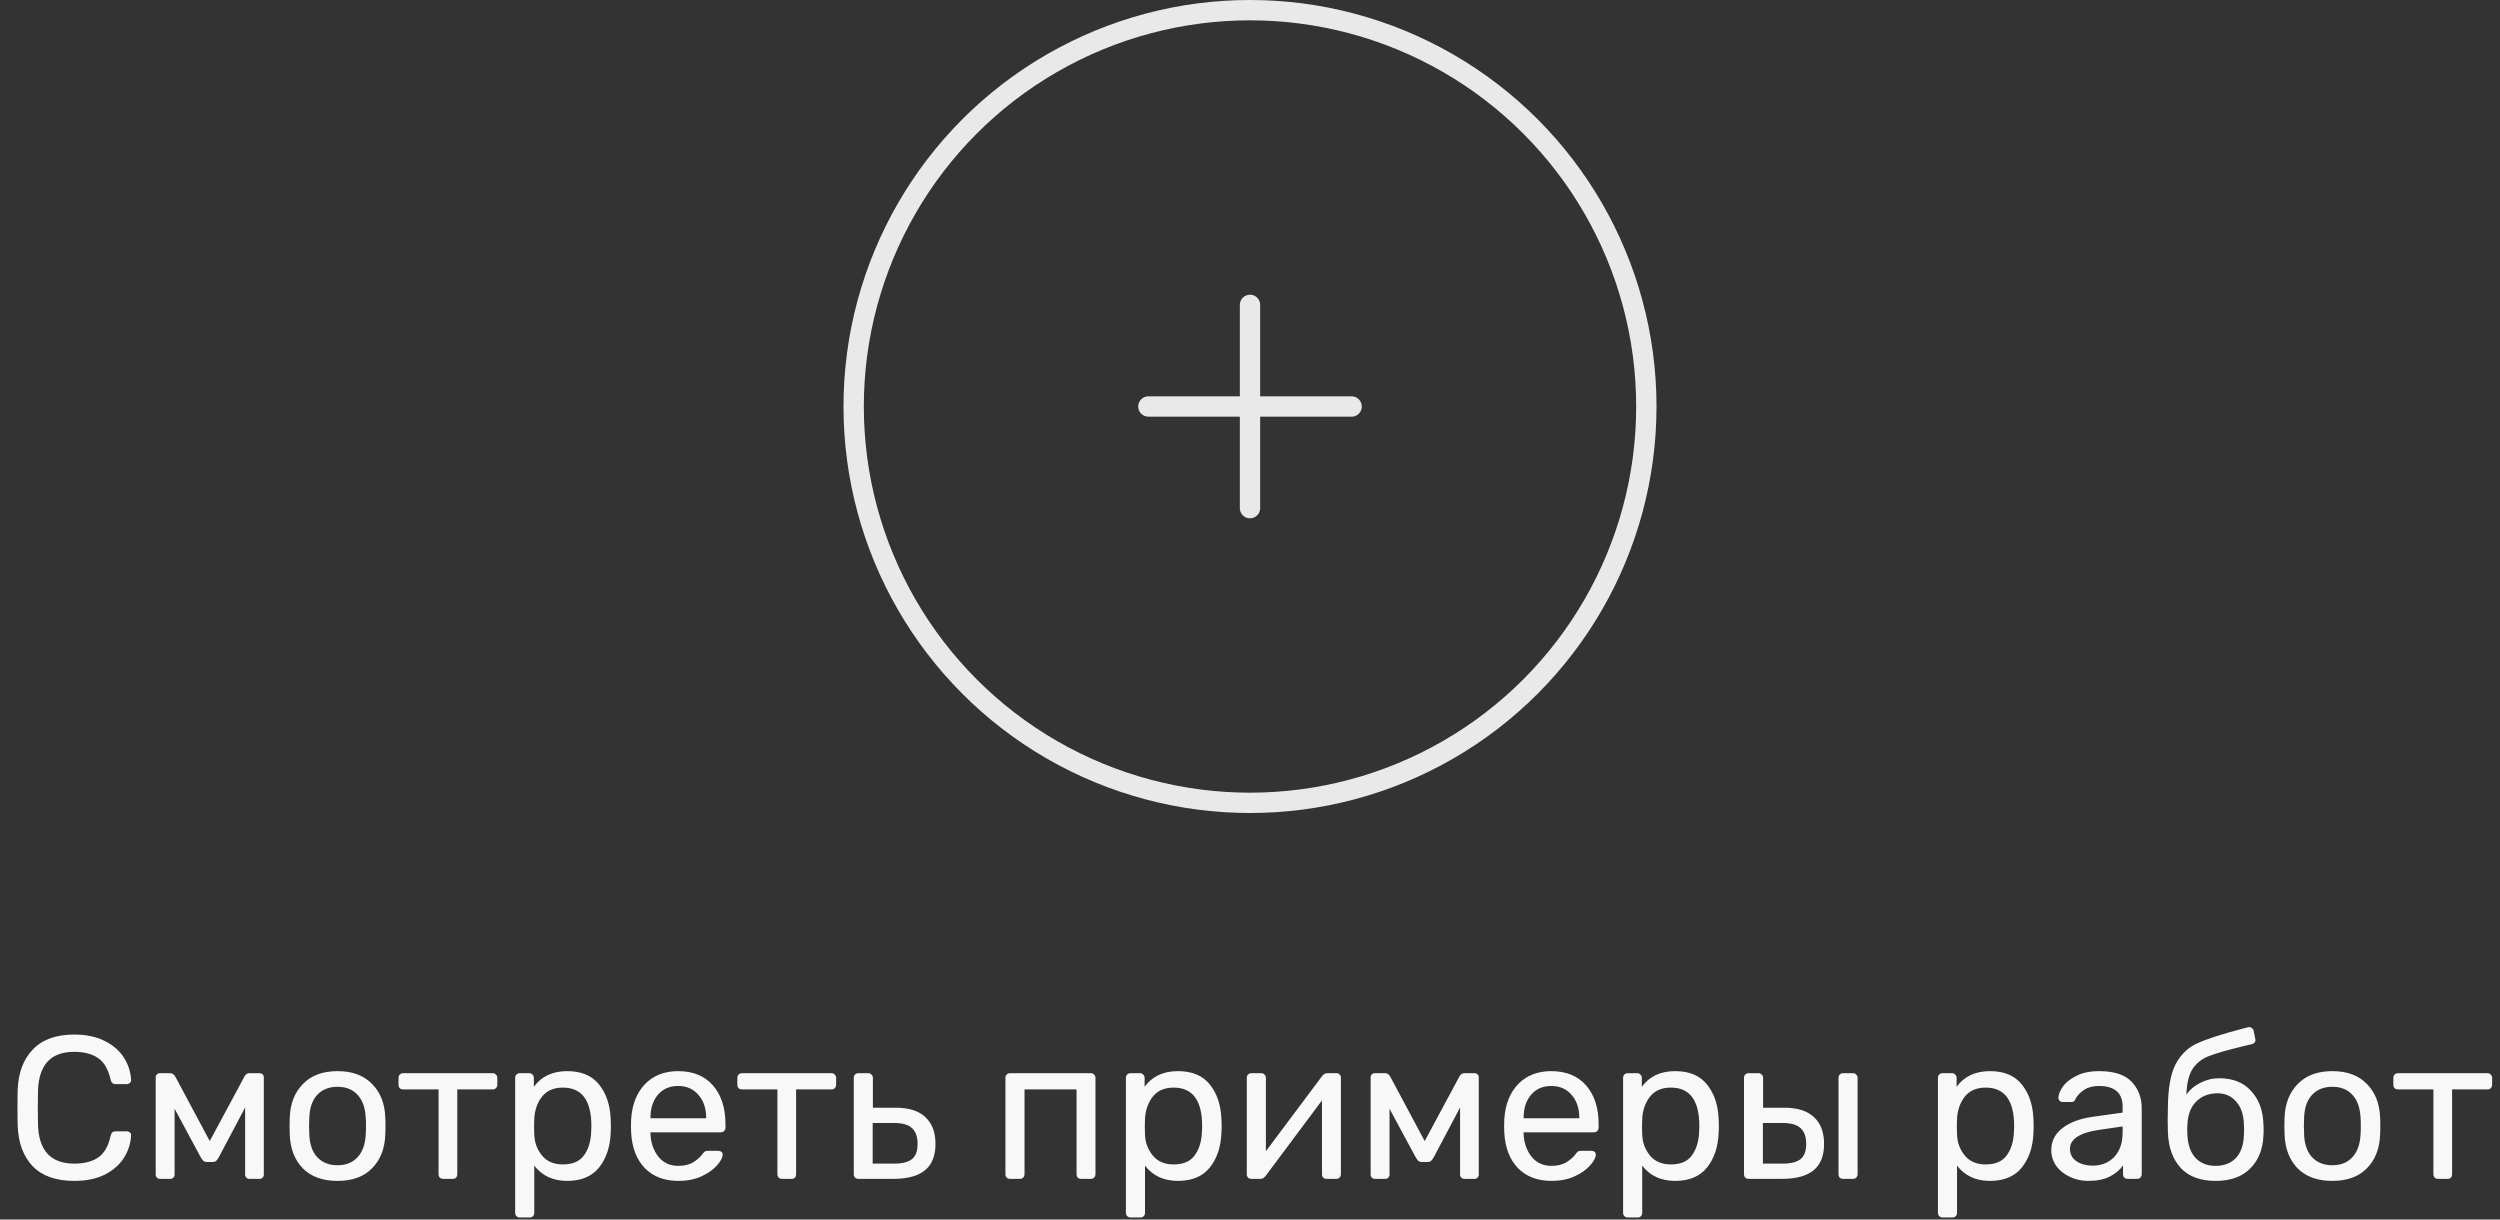
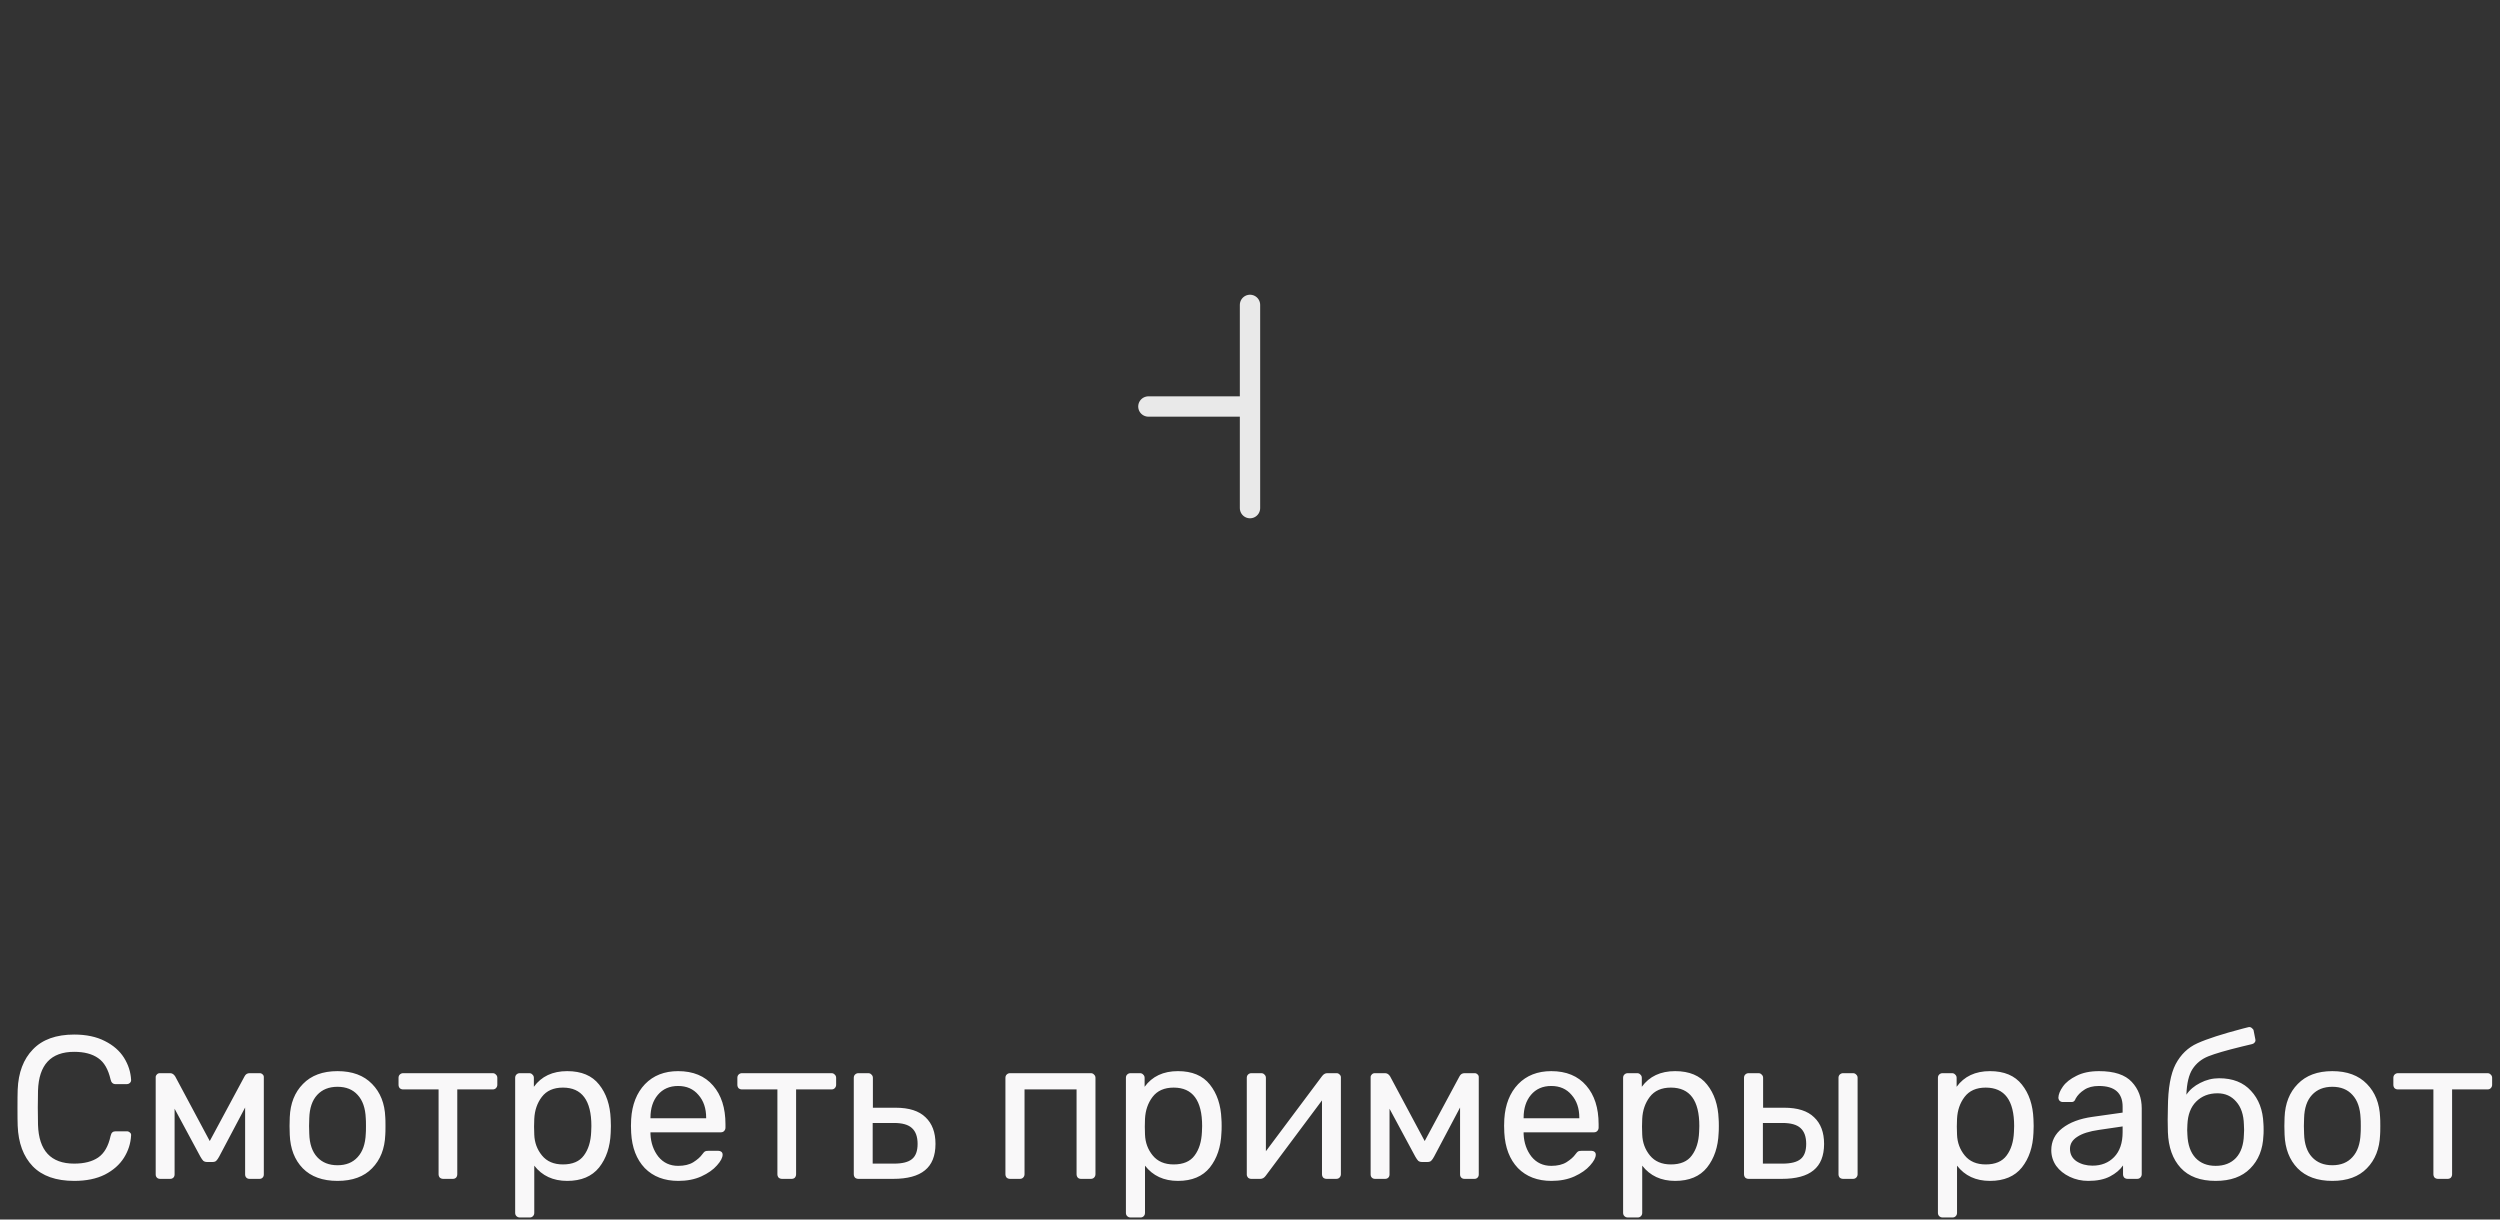
<svg xmlns="http://www.w3.org/2000/svg" width="123" height="60" viewBox="0 0 123 60" fill="none">
  <rect x="0" y="0" width="123" height="60" fill="#333333" stroke="none" />
  <g clip-path="url(#clip0_562_13)">
-     <circle cx="61.5" cy="20" r="19.5" stroke="#E9E9E9" />
-     <path d="M61.5 20V15M61.5 20V25M61.5 20H66.5M61.5 20H56.5" stroke="#E9E9E9" stroke-linecap="round" stroke-linejoin="round" />
+     <path d="M61.5 20V15M61.5 20V25M61.5 20M61.5 20H56.5" stroke="#E9E9E9" stroke-linecap="round" stroke-linejoin="round" />
  </g>
  <path d="M3.65 58.1C2.756 58.1 2.076 57.86 1.61 57.38C1.15 56.9 0.903 56.237 0.87 55.39C0.863 55.21 0.86 54.917 0.86 54.51C0.86 54.097 0.863 53.797 0.87 53.61C0.903 52.77 1.153 52.11 1.62 51.63C2.086 51.143 2.763 50.9 3.65 50.9C4.243 50.9 4.746 51.007 5.16 51.22C5.573 51.427 5.886 51.7 6.1 52.04C6.313 52.38 6.43 52.743 6.45 53.13V53.15C6.45 53.203 6.426 53.25 6.38 53.29C6.34 53.323 6.293 53.34 6.24 53.34H5.69C5.556 53.34 5.473 53.263 5.44 53.11C5.326 52.61 5.123 52.26 4.83 52.06C4.536 51.853 4.143 51.75 3.65 51.75C2.503 51.75 1.91 52.387 1.87 53.66C1.863 53.84 1.86 54.117 1.86 54.49C1.86 54.863 1.863 55.147 1.87 55.34C1.91 56.613 2.503 57.25 3.65 57.25C4.143 57.25 4.536 57.15 4.83 56.95C5.13 56.743 5.333 56.39 5.44 55.89C5.46 55.803 5.49 55.743 5.53 55.71C5.57 55.677 5.623 55.66 5.69 55.66H6.24C6.3 55.66 6.35 55.68 6.39 55.72C6.436 55.753 6.456 55.8 6.45 55.86C6.43 56.253 6.313 56.62 6.1 56.96C5.886 57.3 5.573 57.577 5.16 57.79C4.746 57.997 4.243 58.1 3.65 58.1ZM12.78 52.8C12.833 52.8 12.88 52.82 12.92 52.86C12.96 52.893 12.98 52.937 12.98 52.99V57.78C12.98 57.847 12.96 57.9 12.92 57.94C12.88 57.98 12.83 58 12.77 58H12.28C12.213 58 12.16 57.98 12.12 57.94C12.08 57.9 12.06 57.847 12.06 57.78V54.49L10.78 56.91C10.733 56.997 10.687 57.063 10.64 57.11C10.6 57.15 10.537 57.17 10.45 57.17H10.19C10.11 57.17 10.047 57.15 10 57.11C9.96 57.07 9.913 57.003 9.86 56.91L8.59 54.55V57.78C8.59 57.847 8.57 57.9 8.53 57.94C8.49 57.98 8.437 58 8.37 58H7.88C7.813 58 7.76 57.98 7.72 57.94C7.68 57.9 7.66 57.847 7.66 57.78V52.99C7.66 52.943 7.68 52.9 7.72 52.86C7.76 52.82 7.807 52.8 7.86 52.8H8.37C8.47 52.8 8.553 52.853 8.62 52.96L10.32 56.14L12.03 52.96C12.083 52.853 12.167 52.8 12.28 52.8H12.78ZM16.606 58.1C15.873 58.1 15.303 57.893 14.896 57.48C14.496 57.067 14.283 56.517 14.256 55.83L14.246 55.4L14.256 54.97C14.283 54.29 14.5 53.743 14.906 53.33C15.313 52.91 15.88 52.7 16.606 52.7C17.333 52.7 17.9 52.91 18.306 53.33C18.713 53.743 18.93 54.29 18.956 54.97C18.963 55.043 18.966 55.187 18.966 55.4C18.966 55.613 18.963 55.757 18.956 55.83C18.93 56.517 18.713 57.067 18.306 57.48C17.906 57.893 17.34 58.1 16.606 58.1ZM16.606 57.33C17.026 57.33 17.356 57.197 17.596 56.93C17.843 56.663 17.976 56.28 17.996 55.78C18.003 55.713 18.006 55.587 18.006 55.4C18.006 55.213 18.003 55.087 17.996 55.02C17.976 54.52 17.843 54.137 17.596 53.87C17.356 53.603 17.026 53.47 16.606 53.47C16.186 53.47 15.853 53.603 15.606 53.87C15.36 54.137 15.23 54.52 15.216 55.02L15.206 55.4L15.216 55.78C15.23 56.28 15.36 56.663 15.606 56.93C15.853 57.197 16.186 57.33 16.606 57.33ZM21.808 58C21.742 58 21.685 57.98 21.639 57.94C21.599 57.893 21.578 57.837 21.578 57.77V53.6H19.838C19.772 53.6 19.715 53.58 19.669 53.54C19.628 53.493 19.608 53.437 19.608 53.37V53.03C19.608 52.963 19.628 52.91 19.669 52.87C19.715 52.823 19.772 52.8 19.838 52.8H24.238C24.305 52.8 24.358 52.823 24.398 52.87C24.445 52.91 24.468 52.963 24.468 53.03V53.37C24.468 53.437 24.445 53.493 24.398 53.54C24.358 53.58 24.305 53.6 24.238 53.6H22.498V57.77C22.498 57.837 22.479 57.893 22.439 57.94C22.398 57.98 22.345 58 22.279 58H21.808ZM25.576 59.9C25.509 59.9 25.452 59.877 25.406 59.83C25.366 59.79 25.346 59.737 25.346 59.67V53.03C25.346 52.963 25.366 52.91 25.406 52.87C25.452 52.823 25.509 52.8 25.576 52.8H26.036C26.102 52.8 26.156 52.823 26.196 52.87C26.242 52.91 26.266 52.963 26.266 53.03V53.47C26.639 52.957 27.186 52.7 27.906 52.7C28.606 52.7 29.129 52.92 29.476 53.36C29.829 53.8 30.019 54.367 30.046 55.06C30.052 55.133 30.056 55.247 30.056 55.4C30.056 55.553 30.052 55.667 30.046 55.74C30.019 56.427 29.829 56.993 29.476 57.44C29.122 57.88 28.599 58.1 27.906 58.1C27.212 58.1 26.672 57.85 26.286 57.35V59.67C26.286 59.737 26.266 59.79 26.226 59.83C26.186 59.877 26.132 59.9 26.066 59.9H25.576ZM27.696 57.29C28.169 57.29 28.512 57.143 28.726 56.85C28.946 56.557 29.066 56.17 29.086 55.69C29.092 55.623 29.096 55.527 29.096 55.4C29.096 54.14 28.629 53.51 27.696 53.51C27.236 53.51 26.889 53.663 26.656 53.97C26.429 54.27 26.306 54.63 26.286 55.05L26.276 55.43L26.286 55.82C26.299 56.213 26.426 56.557 26.666 56.85C26.906 57.143 27.249 57.29 27.696 57.29ZM33.373 58.1C32.686 58.1 32.136 57.89 31.723 57.47C31.316 57.043 31.093 56.463 31.053 55.73L31.043 55.39L31.053 55.06C31.099 54.34 31.326 53.767 31.733 53.34C32.146 52.913 32.689 52.7 33.363 52.7C34.103 52.7 34.676 52.937 35.083 53.41C35.489 53.877 35.693 54.51 35.693 55.31V55.48C35.693 55.547 35.669 55.603 35.623 55.65C35.583 55.69 35.529 55.71 35.463 55.71H32.003V55.8C32.023 56.233 32.153 56.603 32.393 56.91C32.639 57.21 32.963 57.36 33.363 57.36C33.669 57.36 33.919 57.3 34.113 57.18C34.313 57.053 34.459 56.923 34.553 56.79C34.613 56.71 34.656 56.663 34.683 56.65C34.716 56.63 34.773 56.62 34.853 56.62H35.343C35.403 56.62 35.453 56.637 35.493 56.67C35.533 56.703 35.553 56.75 35.553 56.81C35.553 56.957 35.459 57.133 35.273 57.34C35.093 57.547 34.836 57.727 34.503 57.88C34.176 58.027 33.799 58.1 33.373 58.1ZM34.743 55.02V54.99C34.743 54.53 34.616 54.157 34.363 53.87C34.116 53.577 33.783 53.43 33.363 53.43C32.943 53.43 32.609 53.577 32.363 53.87C32.123 54.157 32.003 54.53 32.003 54.99V55.02H34.743ZM38.478 58C38.412 58 38.355 57.98 38.308 57.94C38.268 57.893 38.248 57.837 38.248 57.77V53.6H36.508C36.442 53.6 36.385 53.58 36.338 53.54C36.298 53.493 36.278 53.437 36.278 53.37V53.03C36.278 52.963 36.298 52.91 36.338 52.87C36.385 52.823 36.442 52.8 36.508 52.8H40.908C40.975 52.8 41.028 52.823 41.068 52.87C41.115 52.91 41.138 52.963 41.138 53.03V53.37C41.138 53.437 41.115 53.493 41.068 53.54C41.028 53.58 40.975 53.6 40.908 53.6H39.168V57.77C39.168 57.837 39.148 57.893 39.108 57.94C39.068 57.98 39.015 58 38.948 58H38.478ZM42.236 58C42.169 58 42.112 57.98 42.066 57.94C42.026 57.893 42.006 57.837 42.006 57.77V53.03C42.006 52.963 42.026 52.91 42.066 52.87C42.112 52.823 42.169 52.8 42.236 52.8H42.716C42.782 52.8 42.836 52.823 42.876 52.87C42.922 52.91 42.946 52.963 42.946 53.03V54.5H44.066C44.726 54.5 45.216 54.657 45.536 54.97C45.862 55.277 46.026 55.713 46.026 56.28C46.026 56.867 45.852 57.3 45.506 57.58C45.166 57.86 44.646 58 43.946 58H42.236ZM43.986 57.25C44.392 57.25 44.686 57.177 44.866 57.03C45.052 56.883 45.146 56.633 45.146 56.28C45.146 55.927 45.052 55.667 44.866 55.5C44.686 55.333 44.392 55.25 43.986 55.25H42.936V57.25H43.986ZM49.697 58C49.63 58 49.573 57.98 49.527 57.94C49.487 57.893 49.467 57.837 49.467 57.77V53.03C49.467 52.963 49.487 52.91 49.527 52.87C49.573 52.823 49.63 52.8 49.697 52.8H53.667C53.733 52.8 53.787 52.823 53.827 52.87C53.873 52.91 53.897 52.963 53.897 53.03V57.77C53.897 57.837 53.873 57.893 53.827 57.94C53.787 57.98 53.733 58 53.667 58H53.187C53.12 58 53.067 57.98 53.027 57.94C52.987 57.893 52.967 57.837 52.967 57.77V53.6H50.407V57.77C50.407 57.837 50.383 57.893 50.337 57.94C50.297 57.98 50.243 58 50.177 58H49.697ZM55.624 59.9C55.558 59.9 55.501 59.877 55.455 59.83C55.414 59.79 55.395 59.737 55.395 59.67V53.03C55.395 52.963 55.414 52.91 55.455 52.87C55.501 52.823 55.558 52.8 55.624 52.8H56.084C56.151 52.8 56.205 52.823 56.245 52.87C56.291 52.91 56.315 52.963 56.315 53.03V53.47C56.688 52.957 57.234 52.7 57.955 52.7C58.654 52.7 59.178 52.92 59.525 53.36C59.878 53.8 60.068 54.367 60.094 55.06C60.101 55.133 60.105 55.247 60.105 55.4C60.105 55.553 60.101 55.667 60.094 55.74C60.068 56.427 59.878 56.993 59.525 57.44C59.171 57.88 58.648 58.1 57.955 58.1C57.261 58.1 56.721 57.85 56.334 57.35V59.67C56.334 59.737 56.315 59.79 56.275 59.83C56.234 59.877 56.181 59.9 56.114 59.9H55.624ZM57.745 57.29C58.218 57.29 58.561 57.143 58.775 56.85C58.995 56.557 59.114 56.17 59.135 55.69C59.141 55.623 59.145 55.527 59.145 55.4C59.145 54.14 58.678 53.51 57.745 53.51C57.285 53.51 56.938 53.663 56.705 53.97C56.478 54.27 56.355 54.63 56.334 55.05L56.325 55.43L56.334 55.82C56.348 56.213 56.474 56.557 56.715 56.85C56.955 57.143 57.298 57.29 57.745 57.29ZM65.762 52.8C65.815 52.8 65.862 52.82 65.902 52.86C65.948 52.9 65.972 52.947 65.972 53V57.77C65.972 57.837 65.948 57.893 65.902 57.94C65.862 57.98 65.808 58 65.742 58H65.272C65.205 58 65.148 57.98 65.102 57.94C65.062 57.893 65.042 57.837 65.042 57.77V54.14L62.272 57.85C62.198 57.95 62.112 58 62.012 58H61.562C61.502 58 61.448 57.98 61.402 57.94C61.362 57.893 61.342 57.843 61.342 57.79V53.03C61.342 52.963 61.362 52.91 61.402 52.87C61.448 52.823 61.505 52.8 61.572 52.8H62.052C62.118 52.8 62.172 52.823 62.212 52.87C62.258 52.91 62.282 52.963 62.282 53.03V56.64L65.042 52.95C65.115 52.85 65.202 52.8 65.302 52.8H65.762ZM72.555 52.8C72.609 52.8 72.655 52.82 72.695 52.86C72.735 52.893 72.755 52.937 72.755 52.99V57.78C72.755 57.847 72.735 57.9 72.695 57.94C72.655 57.98 72.605 58 72.545 58H72.055C71.989 58 71.935 57.98 71.895 57.94C71.855 57.9 71.835 57.847 71.835 57.78V54.49L70.555 56.91C70.509 56.997 70.462 57.063 70.415 57.11C70.375 57.15 70.312 57.17 70.225 57.17H69.965C69.885 57.17 69.822 57.15 69.775 57.11C69.735 57.07 69.689 57.003 69.635 56.91L68.365 54.55V57.78C68.365 57.847 68.345 57.9 68.305 57.94C68.265 57.98 68.212 58 68.145 58H67.655C67.589 58 67.535 57.98 67.495 57.94C67.455 57.9 67.435 57.847 67.435 57.78V52.99C67.435 52.943 67.455 52.9 67.495 52.86C67.535 52.82 67.582 52.8 67.635 52.8H68.145C68.245 52.8 68.329 52.853 68.395 52.96L70.095 56.14L71.805 52.96C71.859 52.853 71.942 52.8 72.055 52.8H72.555ZM76.332 58.1C75.645 58.1 75.095 57.89 74.682 57.47C74.275 57.043 74.052 56.463 74.012 55.73L74.002 55.39L74.012 55.06C74.058 54.34 74.285 53.767 74.692 53.34C75.105 52.913 75.648 52.7 76.322 52.7C77.062 52.7 77.635 52.937 78.042 53.41C78.448 53.877 78.652 54.51 78.652 55.31V55.48C78.652 55.547 78.628 55.603 78.582 55.65C78.542 55.69 78.488 55.71 78.422 55.71H74.962V55.8C74.982 56.233 75.112 56.603 75.352 56.91C75.598 57.21 75.922 57.36 76.322 57.36C76.628 57.36 76.878 57.3 77.072 57.18C77.272 57.053 77.418 56.923 77.512 56.79C77.572 56.71 77.615 56.663 77.642 56.65C77.675 56.63 77.732 56.62 77.812 56.62H78.302C78.362 56.62 78.412 56.637 78.452 56.67C78.492 56.703 78.512 56.75 78.512 56.81C78.512 56.957 78.418 57.133 78.232 57.34C78.052 57.547 77.795 57.727 77.462 57.88C77.135 58.027 76.758 58.1 76.332 58.1ZM77.702 55.02V54.99C77.702 54.53 77.575 54.157 77.322 53.87C77.075 53.577 76.742 53.43 76.322 53.43C75.902 53.43 75.568 53.577 75.322 53.87C75.082 54.157 74.962 54.53 74.962 54.99V55.02H77.702ZM80.087 59.9C80.021 59.9 79.964 59.877 79.917 59.83C79.877 59.79 79.857 59.737 79.857 59.67V53.03C79.857 52.963 79.877 52.91 79.917 52.87C79.964 52.823 80.021 52.8 80.087 52.8H80.547C80.614 52.8 80.667 52.823 80.707 52.87C80.754 52.91 80.777 52.963 80.777 53.03V53.47C81.151 52.957 81.697 52.7 82.417 52.7C83.117 52.7 83.641 52.92 83.987 53.36C84.341 53.8 84.531 54.367 84.557 55.06C84.564 55.133 84.567 55.247 84.567 55.4C84.567 55.553 84.564 55.667 84.557 55.74C84.531 56.427 84.341 56.993 83.987 57.44C83.634 57.88 83.111 58.1 82.417 58.1C81.724 58.1 81.184 57.85 80.797 57.35V59.67C80.797 59.737 80.777 59.79 80.737 59.83C80.697 59.877 80.644 59.9 80.577 59.9H80.087ZM82.207 57.29C82.681 57.29 83.024 57.143 83.237 56.85C83.457 56.557 83.577 56.17 83.597 55.69C83.604 55.623 83.607 55.527 83.607 55.4C83.607 54.14 83.141 53.51 82.207 53.51C81.747 53.51 81.401 53.663 81.167 53.97C80.941 54.27 80.817 54.63 80.797 55.05L80.787 55.43L80.797 55.82C80.811 56.213 80.937 56.557 81.177 56.85C81.417 57.143 81.761 57.29 82.207 57.29ZM86.034 58C85.968 58 85.911 57.98 85.865 57.94C85.825 57.893 85.805 57.837 85.805 57.77V53.03C85.805 52.963 85.825 52.91 85.865 52.87C85.911 52.823 85.968 52.8 86.034 52.8H86.514C86.581 52.8 86.635 52.823 86.674 52.87C86.721 52.91 86.745 52.963 86.745 53.03V54.5H87.784C88.445 54.5 88.934 54.657 89.254 54.97C89.581 55.277 89.745 55.713 89.745 56.28C89.745 56.867 89.571 57.3 89.225 57.58C88.885 57.86 88.365 58 87.665 58H86.034ZM90.684 58C90.618 58 90.561 57.98 90.514 57.94C90.475 57.893 90.454 57.837 90.454 57.77V53.03C90.454 52.963 90.475 52.91 90.514 52.87C90.561 52.823 90.618 52.8 90.684 52.8H91.165C91.231 52.8 91.284 52.823 91.325 52.87C91.371 52.91 91.394 52.963 91.394 53.03V57.77C91.394 57.837 91.371 57.893 91.325 57.94C91.284 57.98 91.231 58 91.165 58H90.684ZM87.695 57.25C88.108 57.25 88.404 57.177 88.585 57.03C88.771 56.883 88.865 56.633 88.865 56.28C88.865 55.927 88.771 55.667 88.585 55.5C88.404 55.333 88.108 55.25 87.695 55.25H86.734V57.25H87.695ZM95.576 59.9C95.509 59.9 95.452 59.877 95.406 59.83C95.366 59.79 95.346 59.737 95.346 59.67V53.03C95.346 52.963 95.366 52.91 95.406 52.87C95.452 52.823 95.509 52.8 95.576 52.8H96.036C96.102 52.8 96.156 52.823 96.196 52.87C96.242 52.91 96.266 52.963 96.266 53.03V53.47C96.639 52.957 97.186 52.7 97.906 52.7C98.606 52.7 99.129 52.92 99.476 53.36C99.829 53.8 100.019 54.367 100.046 55.06C100.052 55.133 100.056 55.247 100.056 55.4C100.056 55.553 100.052 55.667 100.046 55.74C100.019 56.427 99.829 56.993 99.476 57.44C99.122 57.88 98.599 58.1 97.906 58.1C97.212 58.1 96.672 57.85 96.286 57.35V59.67C96.286 59.737 96.266 59.79 96.226 59.83C96.186 59.877 96.132 59.9 96.066 59.9H95.576ZM97.696 57.29C98.169 57.29 98.512 57.143 98.726 56.85C98.946 56.557 99.066 56.17 99.086 55.69C99.092 55.623 99.096 55.527 99.096 55.4C99.096 54.14 98.629 53.51 97.696 53.51C97.236 53.51 96.889 53.663 96.656 53.97C96.429 54.27 96.306 54.63 96.286 55.05L96.276 55.43L96.286 55.82C96.299 56.213 96.426 56.557 96.666 56.85C96.906 57.143 97.249 57.29 97.696 57.29ZM102.743 58.1C102.416 58.1 102.113 58.033 101.833 57.9C101.553 57.767 101.329 57.587 101.163 57.36C101.003 57.127 100.923 56.87 100.923 56.59C100.923 56.15 101.103 55.79 101.463 55.51C101.829 55.223 102.323 55.037 102.943 54.95L104.433 54.74V54.45C104.433 53.77 104.043 53.43 103.263 53.43C102.969 53.43 102.729 53.493 102.543 53.62C102.356 53.74 102.216 53.883 102.123 54.05C102.103 54.11 102.076 54.153 102.043 54.18C102.016 54.207 101.976 54.22 101.923 54.22H101.493C101.433 54.22 101.379 54.2 101.333 54.16C101.293 54.113 101.273 54.06 101.273 54C101.279 53.84 101.353 53.66 101.493 53.46C101.639 53.253 101.863 53.077 102.163 52.93C102.463 52.777 102.833 52.7 103.273 52.7C104.019 52.7 104.556 52.877 104.883 53.23C105.209 53.577 105.373 54.01 105.373 54.53V57.77C105.373 57.837 105.349 57.893 105.303 57.94C105.263 57.98 105.209 58 105.143 58H104.683C104.616 58 104.559 57.98 104.513 57.94C104.473 57.893 104.453 57.837 104.453 57.77V57.34C104.306 57.553 104.093 57.733 103.813 57.88C103.533 58.027 103.176 58.1 102.743 58.1ZM102.953 57.35C103.386 57.35 103.739 57.21 104.013 56.93C104.293 56.643 104.433 56.233 104.433 55.7V55.42L103.273 55.59C102.799 55.657 102.443 55.77 102.203 55.93C101.963 56.083 101.843 56.28 101.843 56.52C101.843 56.787 101.953 56.993 102.173 57.14C102.393 57.28 102.653 57.35 102.953 57.35ZM111.36 55.28C111.367 55.347 111.37 55.453 111.37 55.6C111.37 55.727 111.367 55.817 111.36 55.87C111.334 56.543 111.117 57.083 110.71 57.49C110.31 57.897 109.744 58.1 109.01 58.1C108.257 58.1 107.684 57.887 107.29 57.46C106.897 57.033 106.687 56.447 106.66 55.7L106.65 55.1L106.66 54.5C106.667 53.547 106.794 52.833 107.04 52.36C107.294 51.88 107.65 51.537 108.11 51.33C108.577 51.117 109.33 50.873 110.37 50.6L110.61 50.54L110.66 50.53C110.714 50.53 110.76 50.55 110.8 50.59C110.847 50.623 110.874 50.663 110.88 50.71L110.96 51.12L110.97 51.18C110.97 51.227 110.954 51.267 110.92 51.3C110.894 51.333 110.854 51.357 110.8 51.37L110.3 51.49C109.534 51.677 108.984 51.837 108.65 51.97C108.317 52.103 108.057 52.313 107.87 52.6C107.69 52.88 107.59 53.3 107.57 53.86C107.73 53.62 107.957 53.427 108.25 53.28C108.544 53.127 108.854 53.05 109.18 53.05C109.854 53.05 110.377 53.257 110.75 53.67C111.13 54.077 111.334 54.613 111.36 55.28ZM110.4 55.83C110.407 55.783 110.41 55.707 110.41 55.6C110.41 55.48 110.407 55.39 110.4 55.33C110.387 54.843 110.26 54.467 110.02 54.2C109.787 53.927 109.48 53.79 109.1 53.79C108.674 53.79 108.324 53.927 108.05 54.2C107.784 54.467 107.64 54.843 107.62 55.33L107.61 55.6L107.62 55.83C107.64 56.323 107.774 56.703 108.02 56.97C108.267 57.23 108.597 57.36 109.01 57.36C109.43 57.36 109.764 57.23 110.01 56.97C110.257 56.703 110.387 56.323 110.4 55.83ZM114.751 58.1C114.018 58.1 113.448 57.893 113.041 57.48C112.641 57.067 112.428 56.517 112.401 55.83L112.391 55.4L112.401 54.97C112.428 54.29 112.644 53.743 113.051 53.33C113.458 52.91 114.024 52.7 114.751 52.7C115.478 52.7 116.044 52.91 116.451 53.33C116.858 53.743 117.074 54.29 117.101 54.97C117.108 55.043 117.111 55.187 117.111 55.4C117.111 55.613 117.108 55.757 117.101 55.83C117.074 56.517 116.858 57.067 116.451 57.48C116.051 57.893 115.484 58.1 114.751 58.1ZM114.751 57.33C115.171 57.33 115.501 57.197 115.741 56.93C115.988 56.663 116.121 56.28 116.141 55.78C116.148 55.713 116.151 55.587 116.151 55.4C116.151 55.213 116.148 55.087 116.141 55.02C116.121 54.52 115.988 54.137 115.741 53.87C115.501 53.603 115.171 53.47 114.751 53.47C114.331 53.47 113.998 53.603 113.751 53.87C113.504 54.137 113.374 54.52 113.361 55.02L113.351 55.4L113.361 55.78C113.374 56.28 113.504 56.663 113.751 56.93C113.998 57.197 114.331 57.33 114.751 57.33ZM119.953 58C119.886 58 119.83 57.98 119.783 57.94C119.743 57.893 119.723 57.837 119.723 57.77V53.6H117.983C117.916 53.6 117.86 53.58 117.813 53.54C117.773 53.493 117.753 53.437 117.753 53.37V53.03C117.753 52.963 117.773 52.91 117.813 52.87C117.86 52.823 117.916 52.8 117.983 52.8H122.383C122.45 52.8 122.503 52.823 122.543 52.87C122.59 52.91 122.613 52.963 122.613 53.03V53.37C122.613 53.437 122.59 53.493 122.543 53.54C122.503 53.58 122.45 53.6 122.383 53.6H120.643V57.77C120.643 57.837 120.623 57.893 120.583 57.94C120.543 57.98 120.49 58 120.423 58H119.953Z" fill="#F9F8F9" />
  <defs>
    <clipPath id="clip0_562_13">
      <rect width="40" height="40" fill="white" transform="translate(41.5)" />
    </clipPath>
  </defs>
</svg>